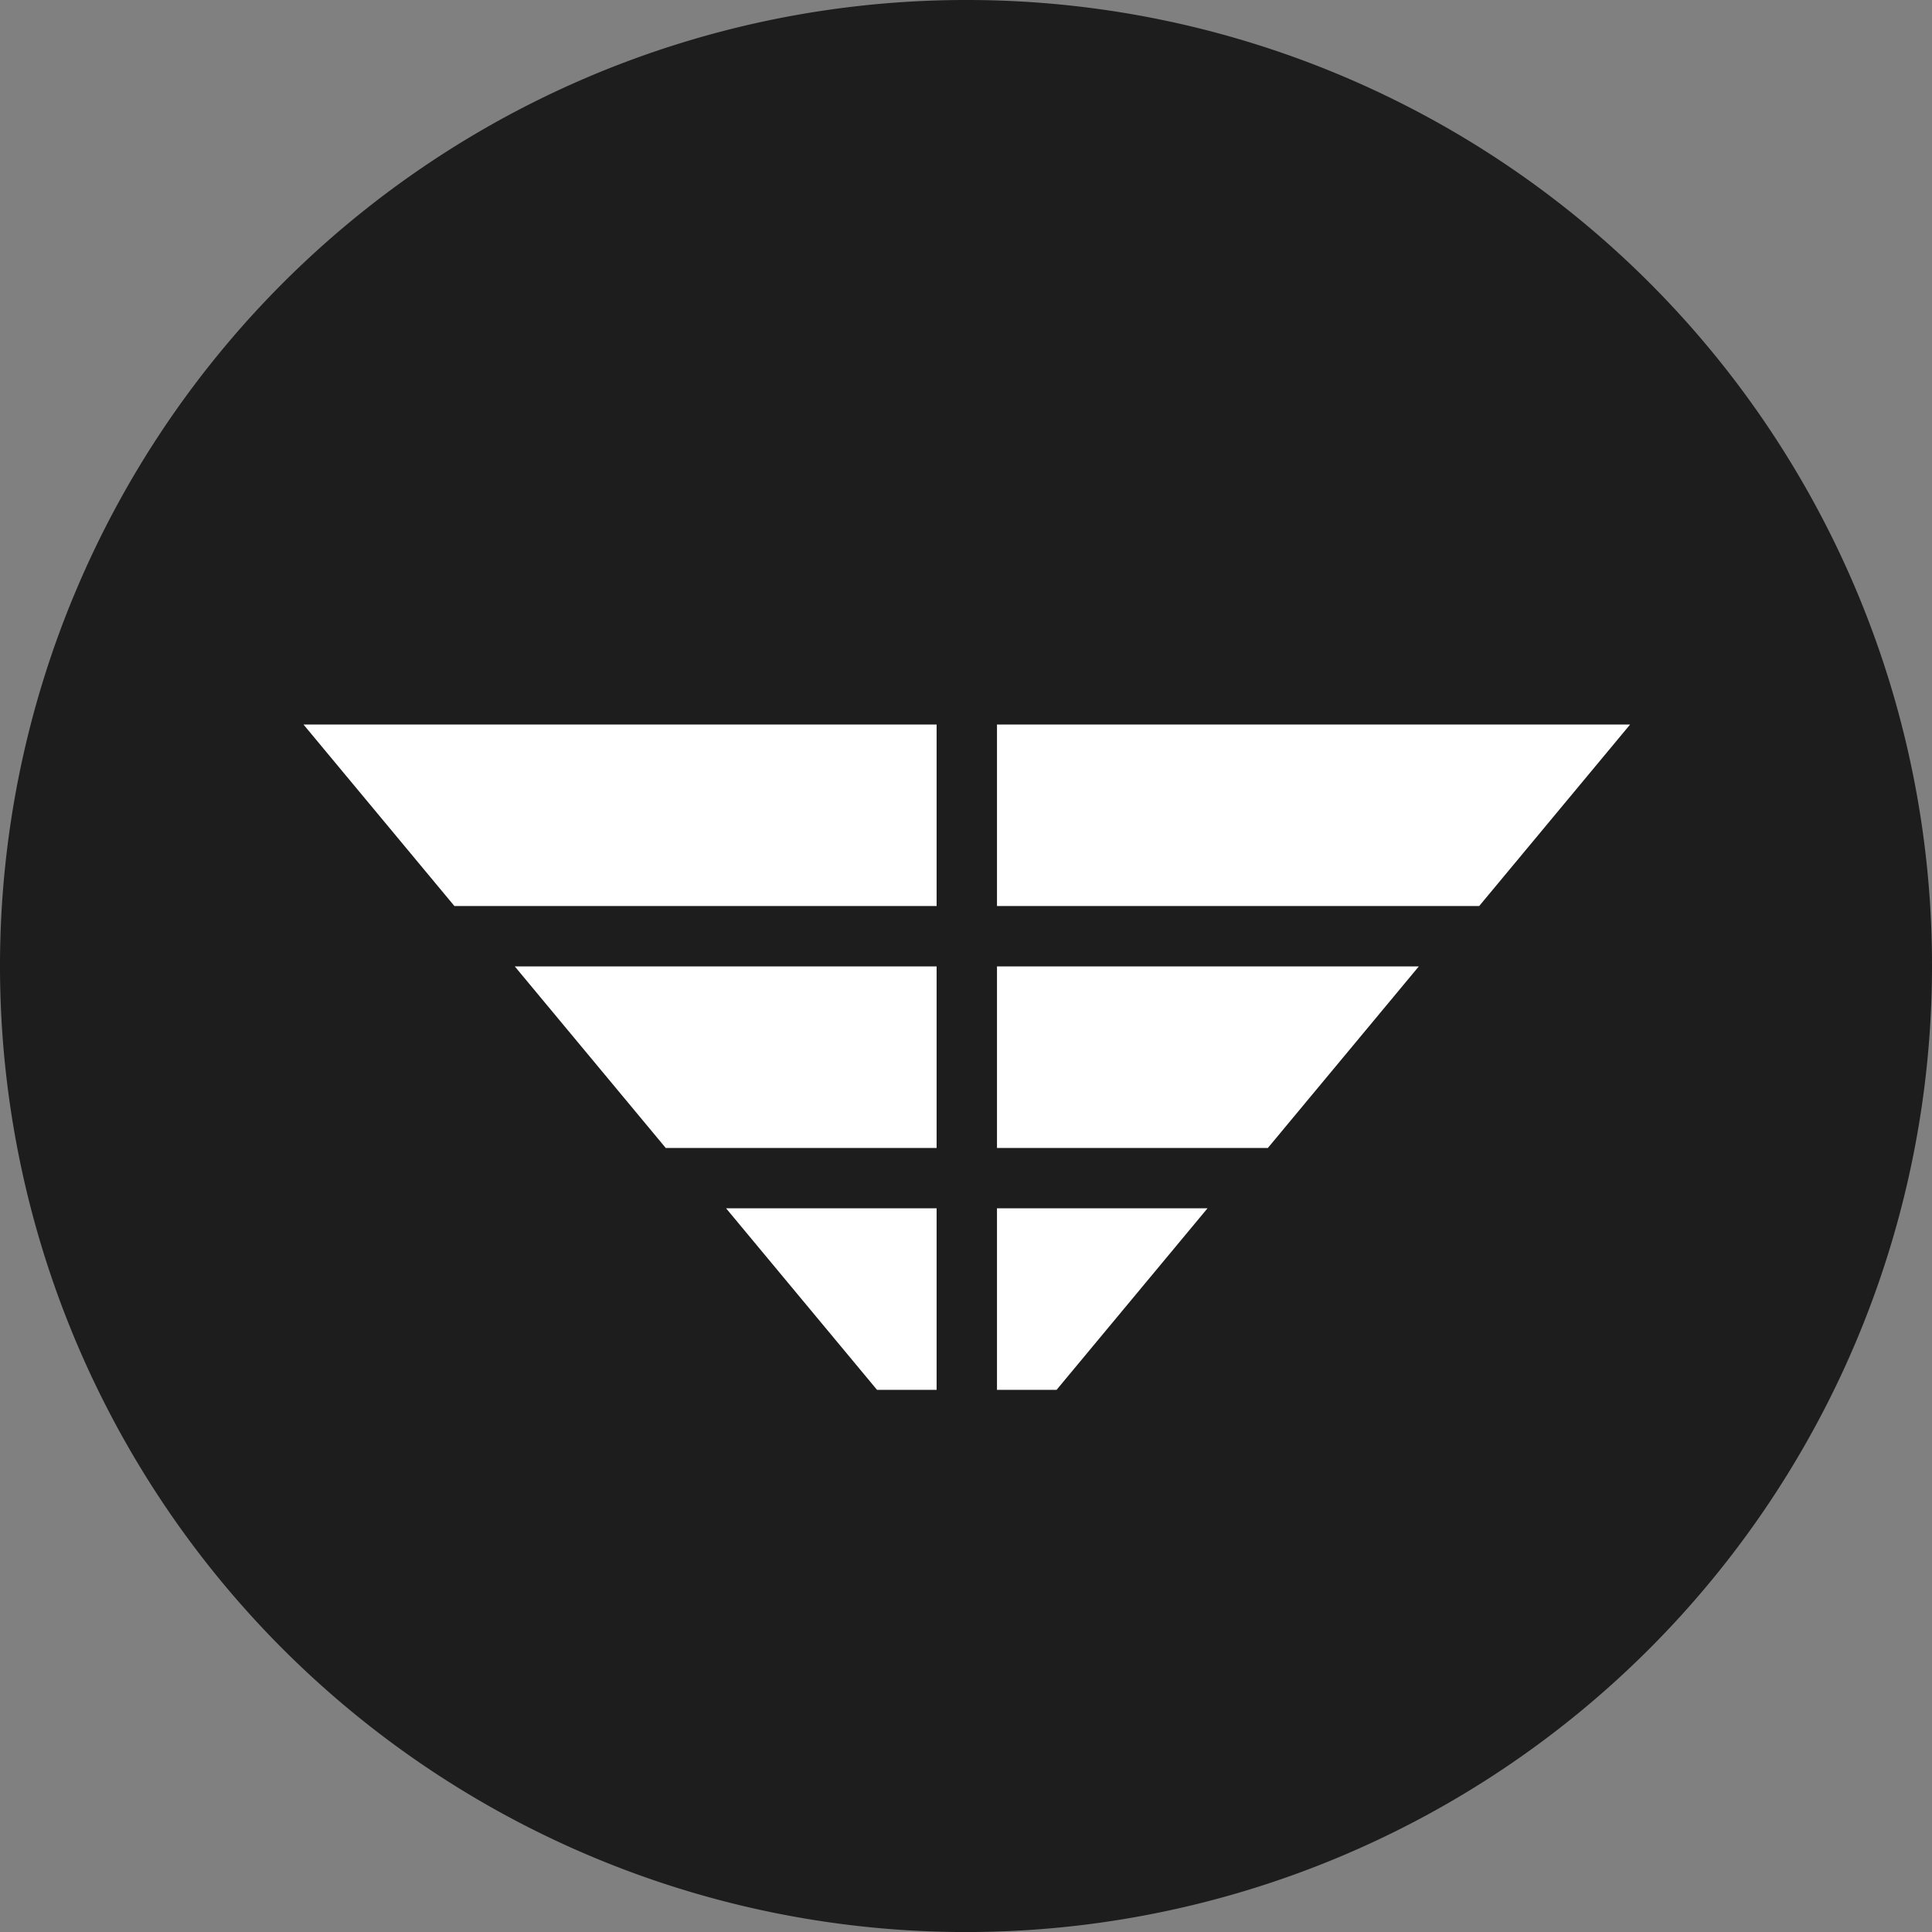
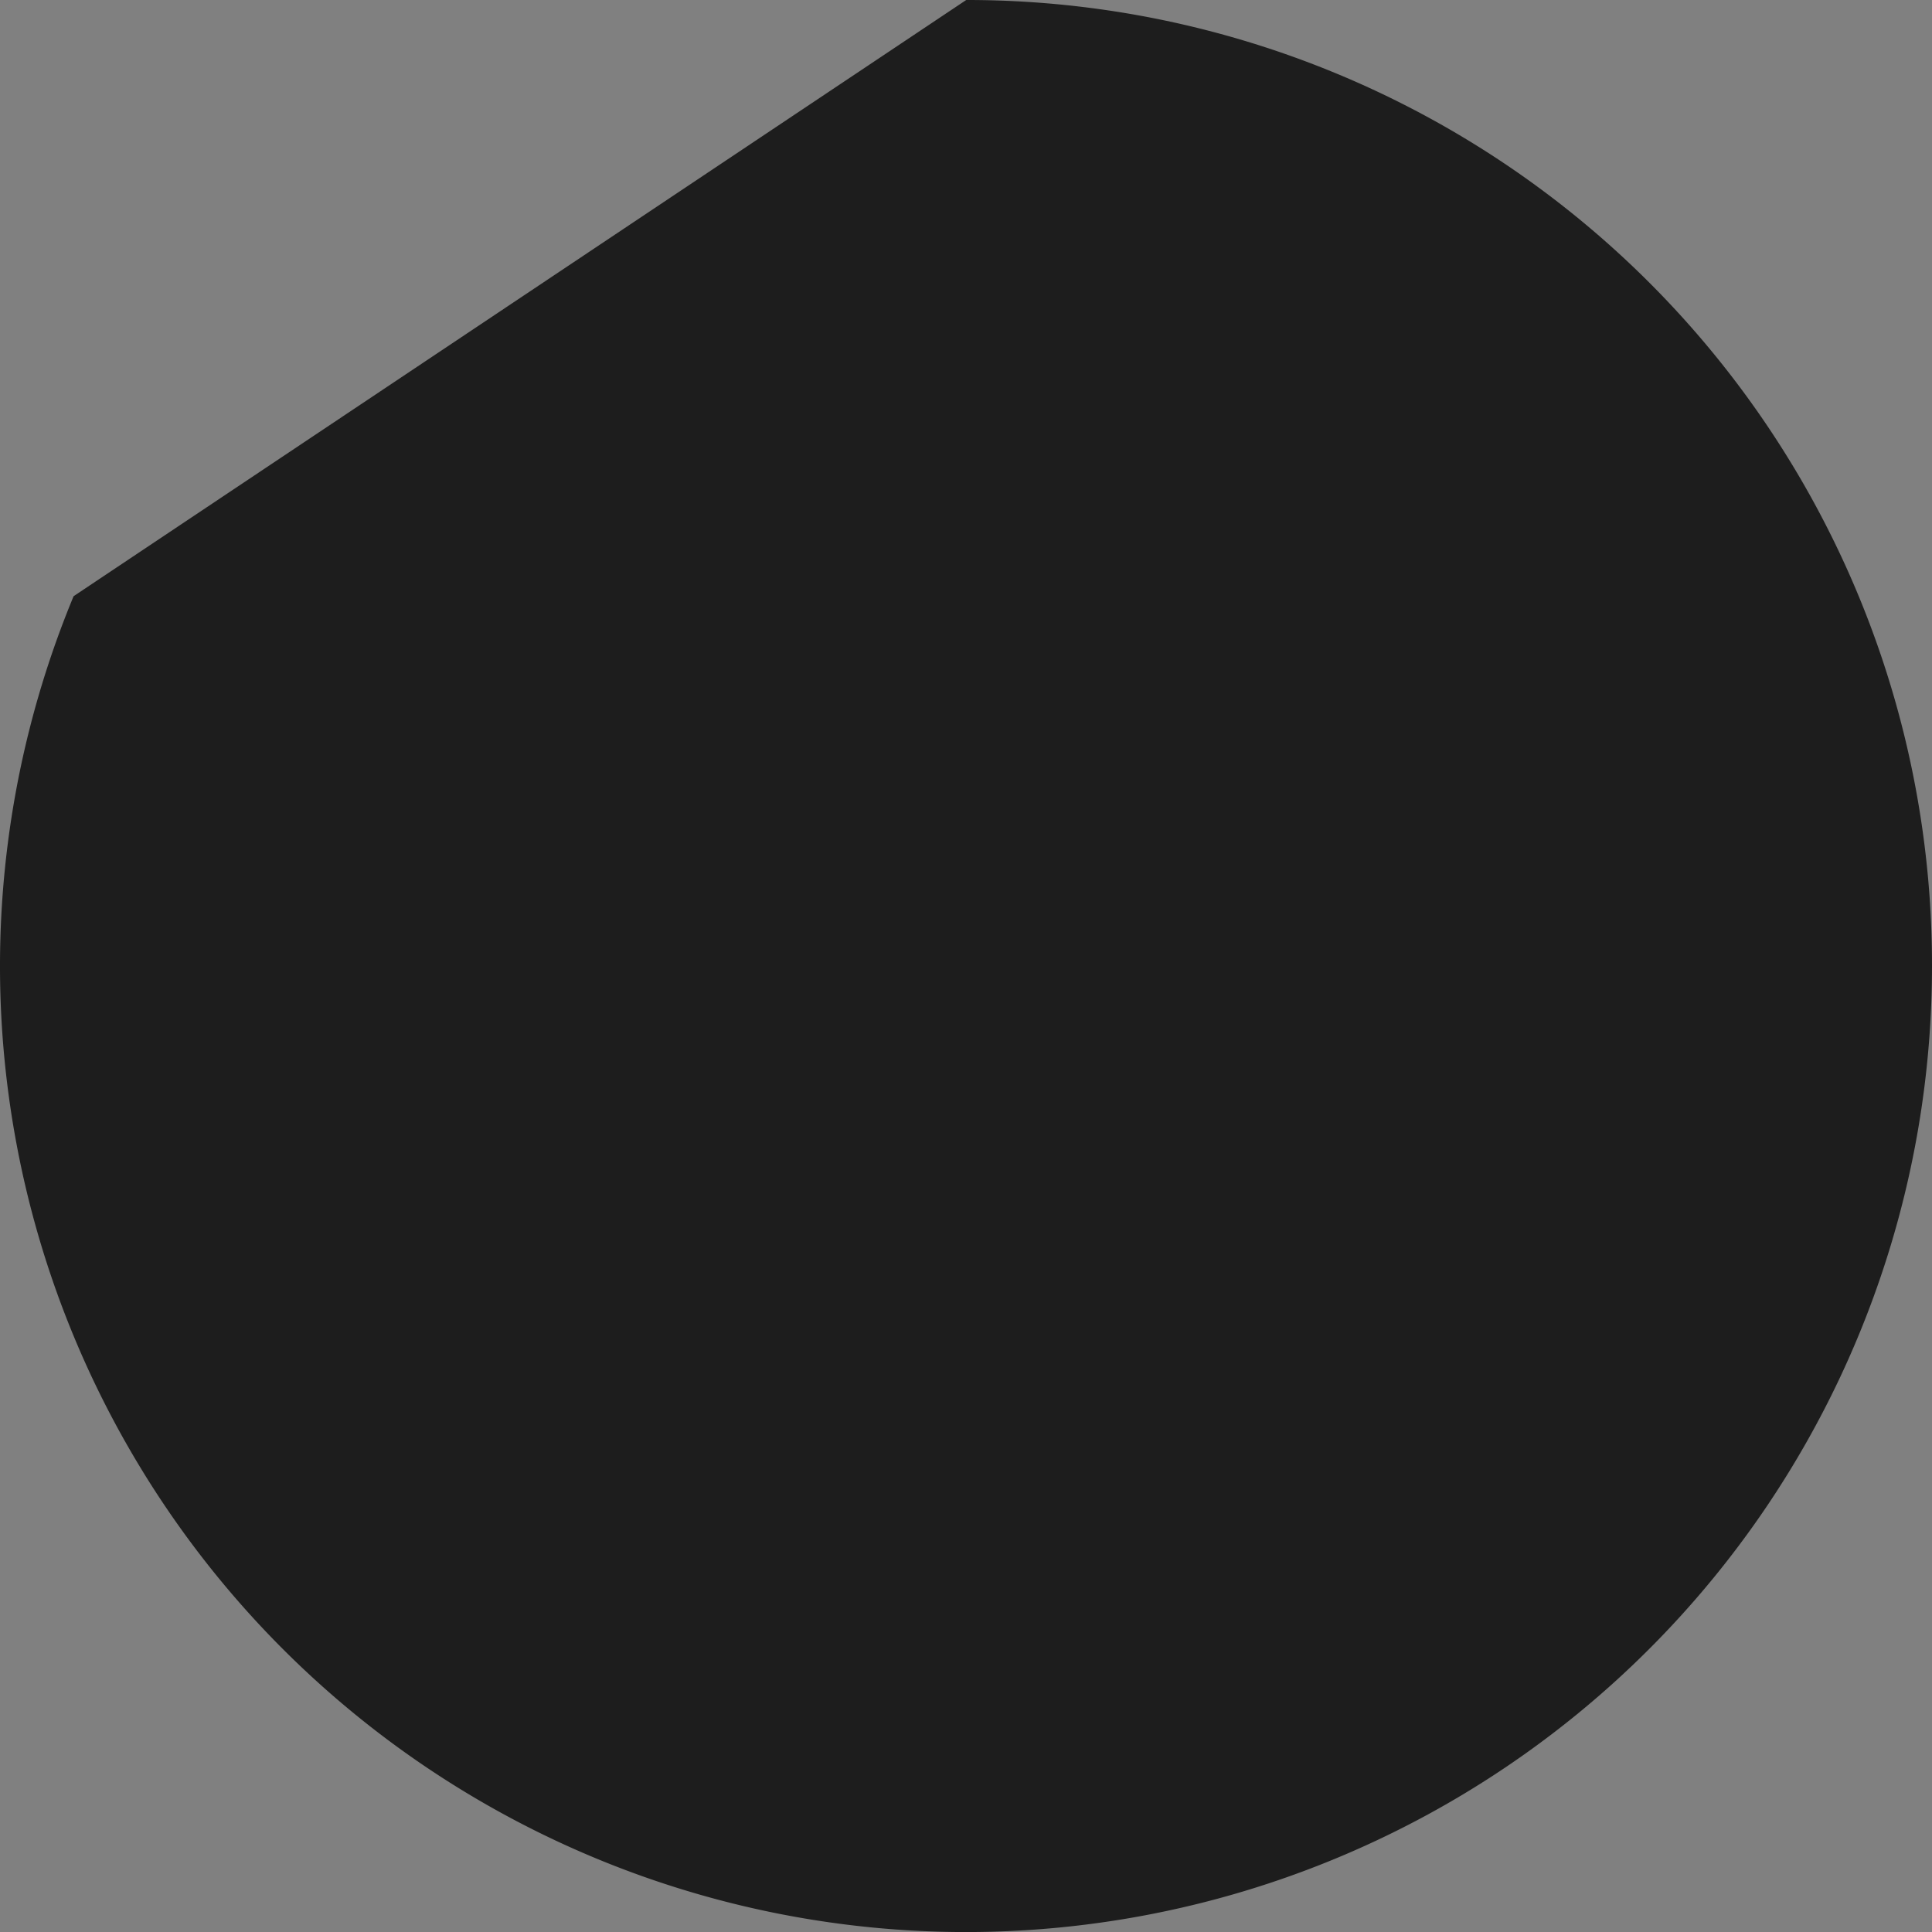
<svg xmlns="http://www.w3.org/2000/svg" width="80" height="80" viewBox="0 0 80 80">
  <rect x="0" y="0" width="80" height="80" fill="#808080" stroke="none" />
  <g fill="none" fill-rule="evenodd">
-     <path fill="#1D1D1D" d="M3.048 24.687A40 40 0 1 0 80 39.999 39.96 39.96 0 0 0 40.009 0a40 40 0 0 0-36.96 24.687z" />
-     <path fill="#FFF" fill-rule="nonzero" d="M41.283 30H67.5l-6.25 7.517H41.283zM41.283 40.017H58.75l-6.25 7.517H41.283zM41.283 50.034H50l-6.25 7.517h-2.467zM38.783 30H12.566l6.25 7.517h19.967zM38.783 40.017H21.316l6.25 7.517h11.217zM38.783 50.034h-8.717l6.25 7.517h2.467z" />
+     <path fill="#1D1D1D" d="M3.048 24.687A40 40 0 1 0 80 39.999 39.96 39.96 0 0 0 40.009 0z" />
  </g>
</svg>